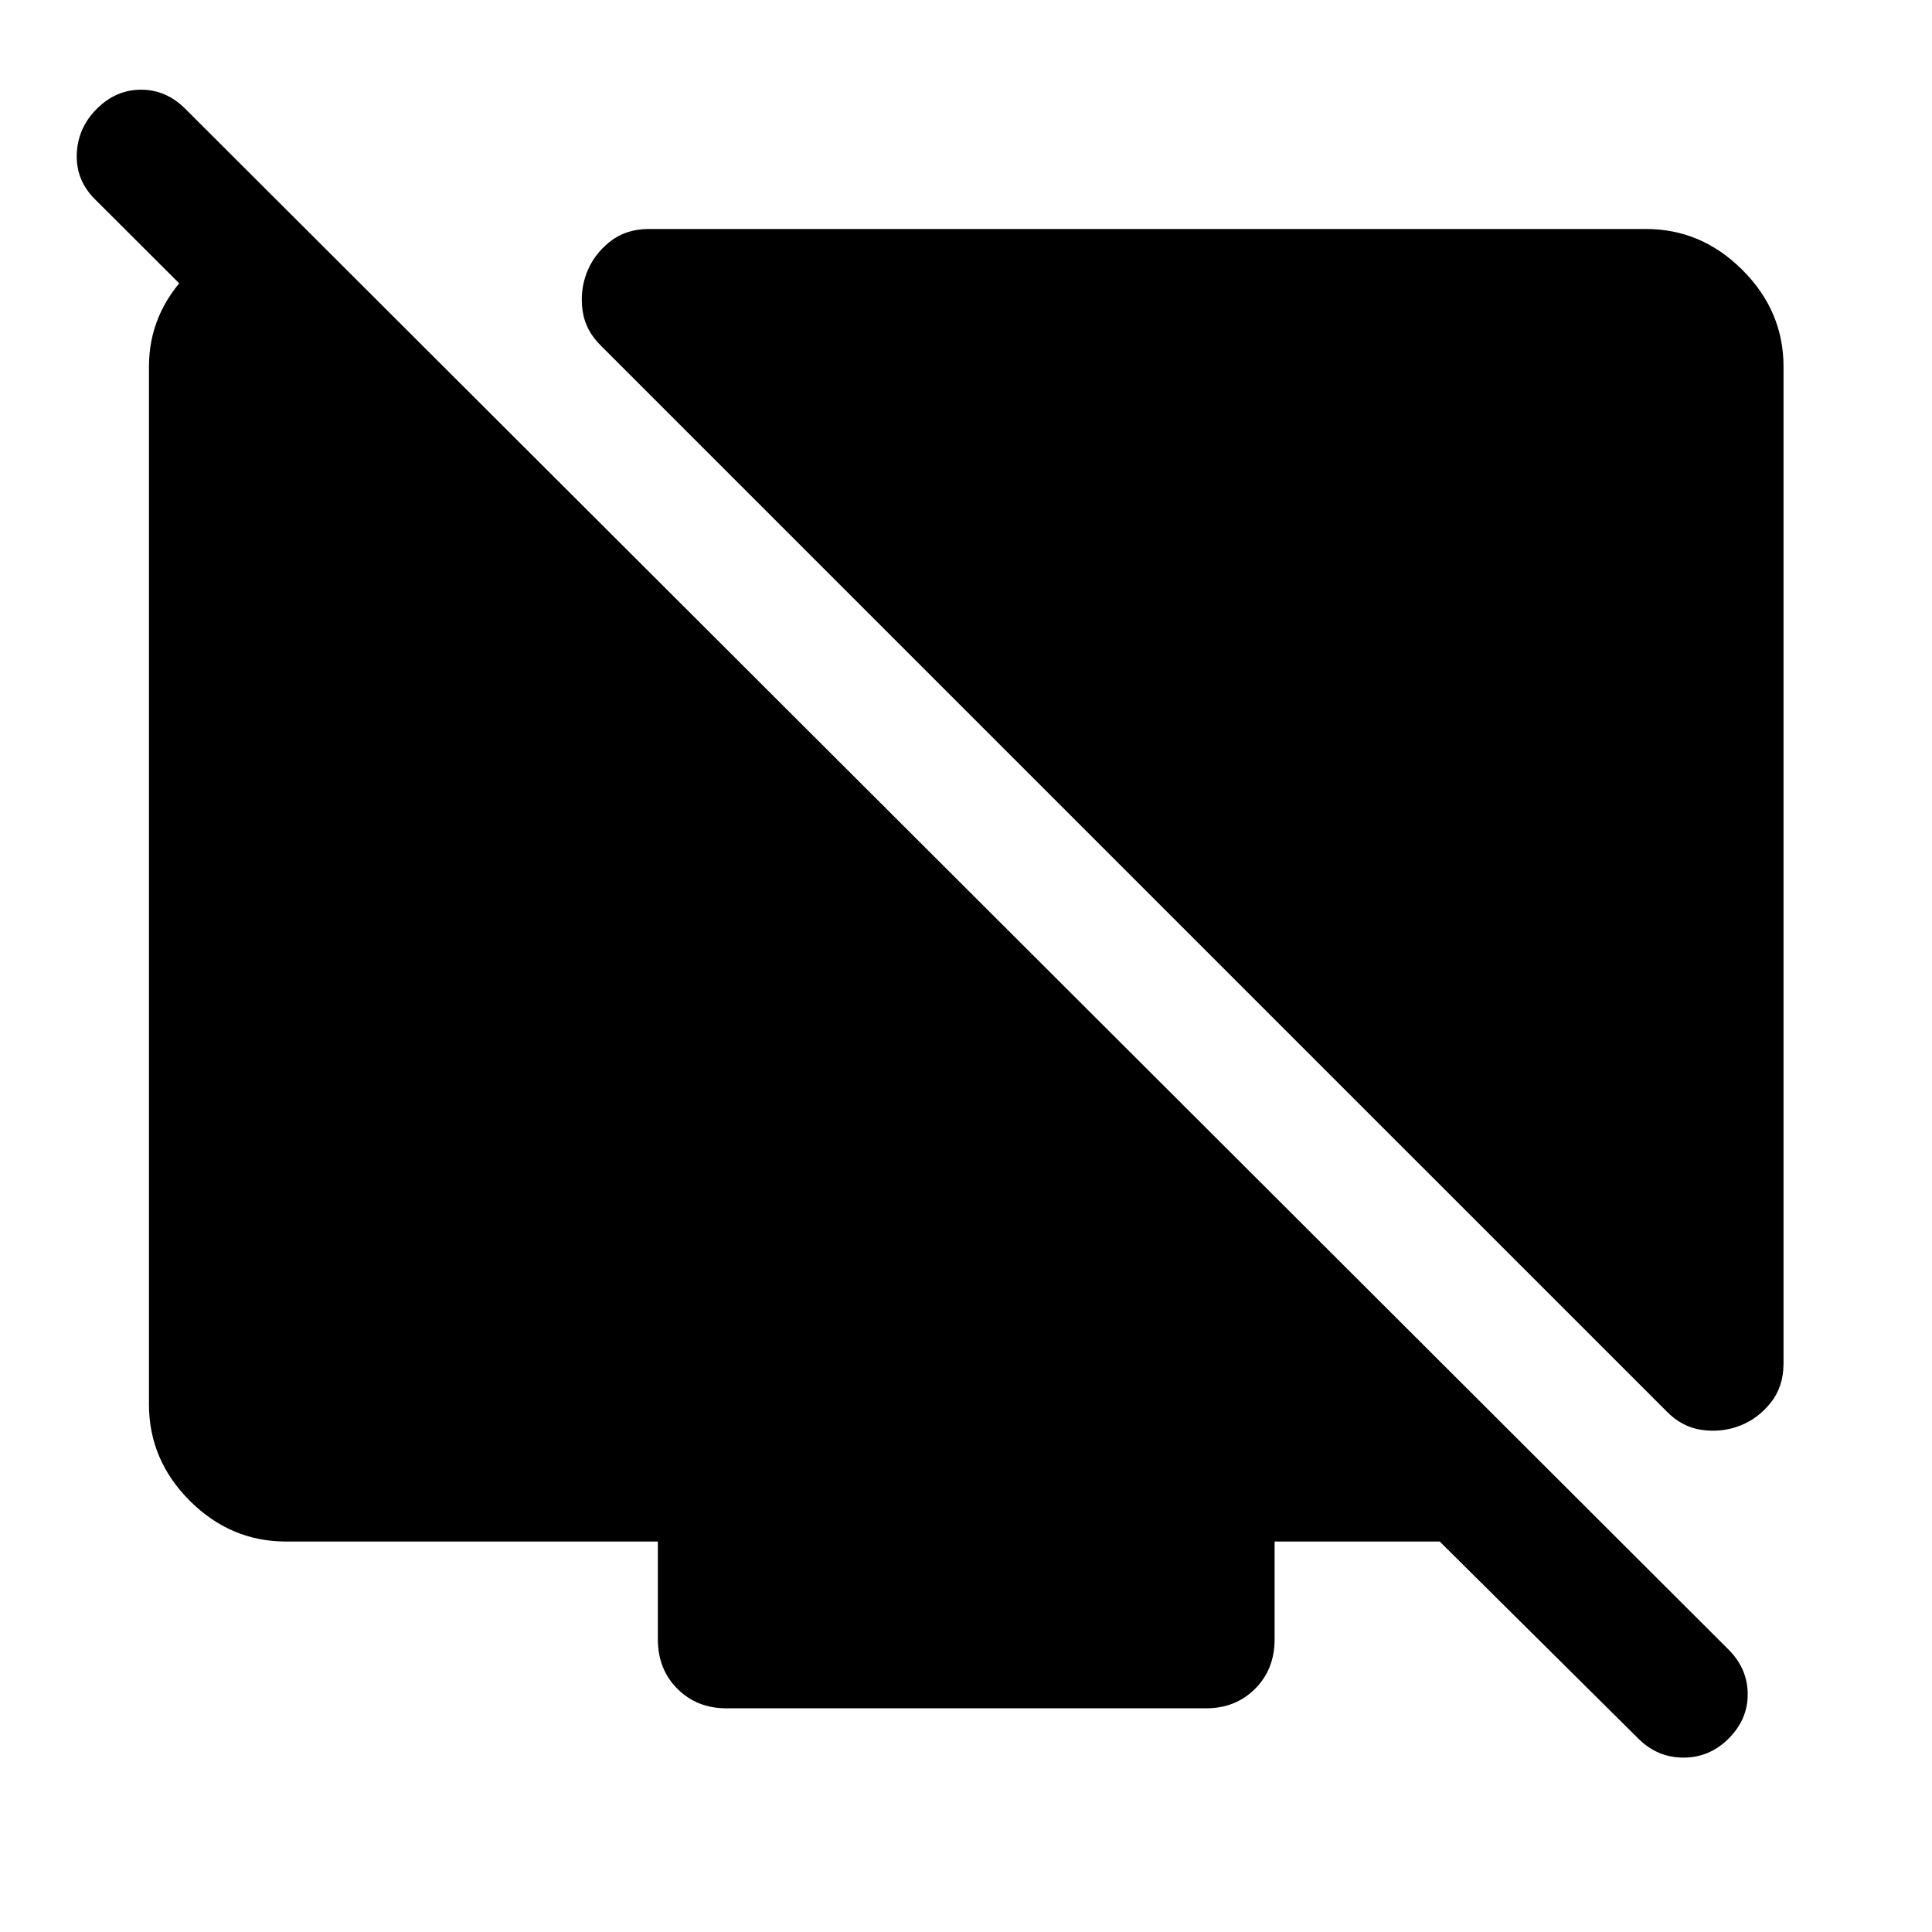
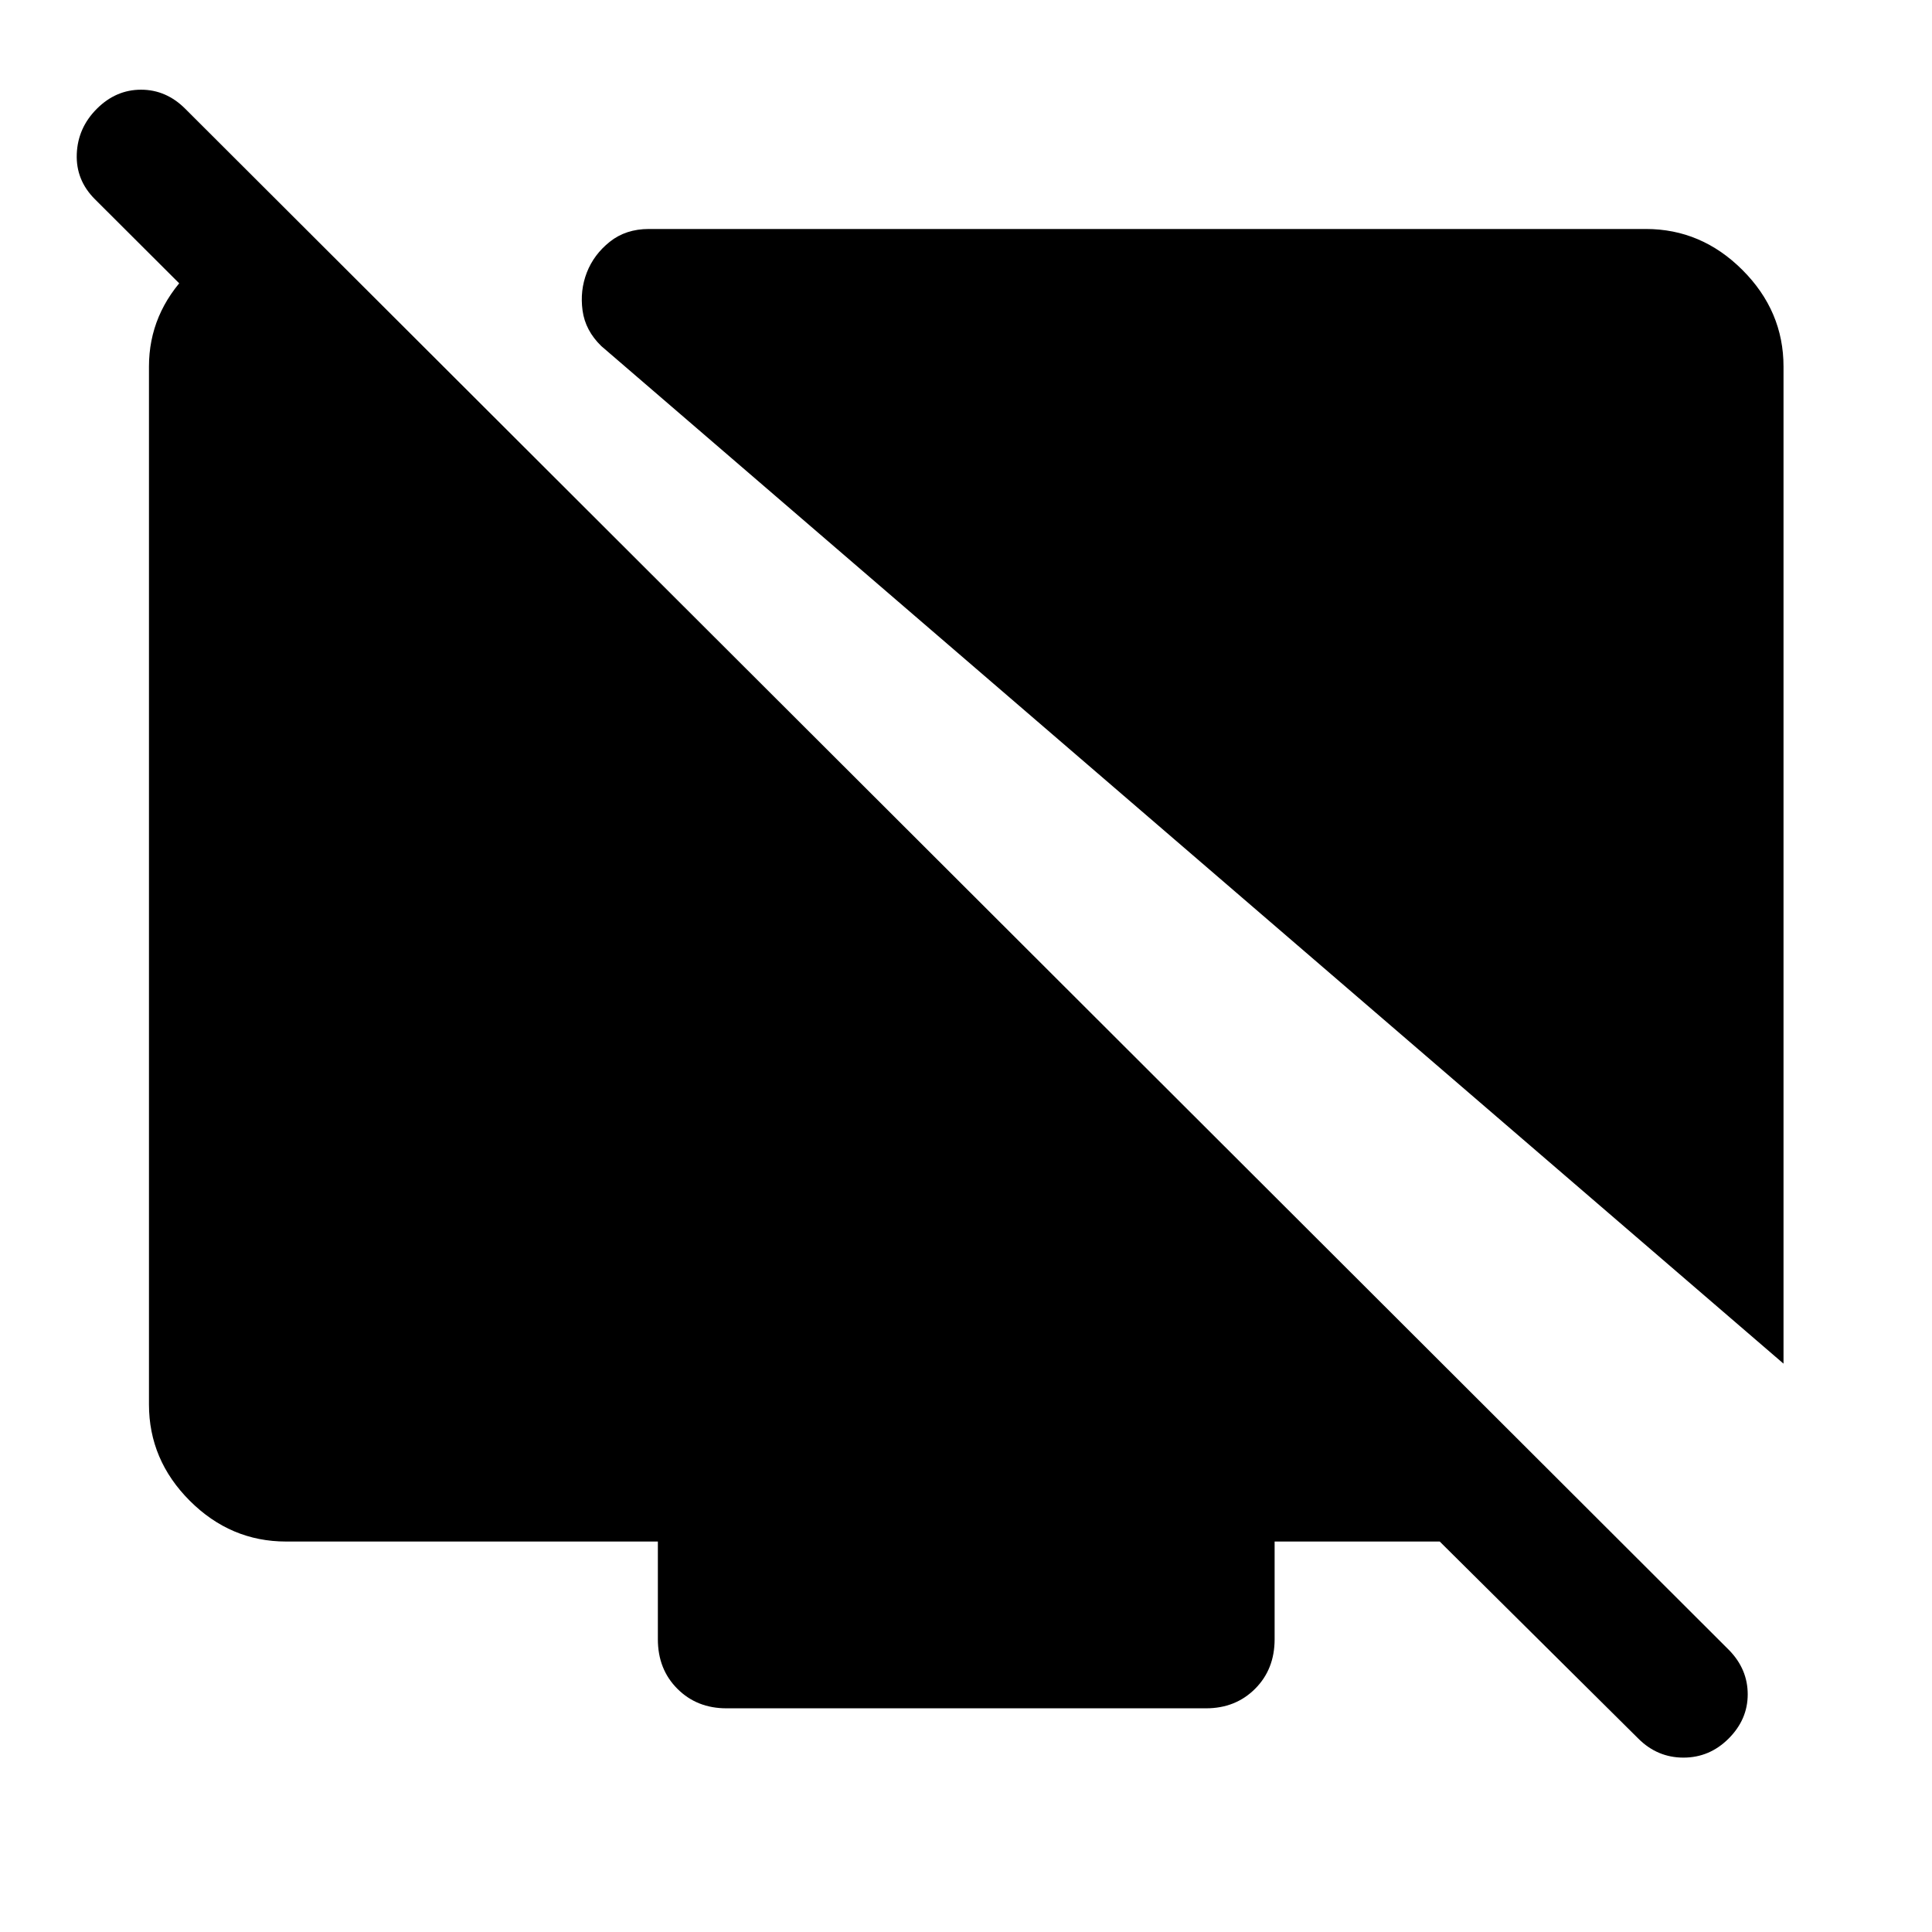
<svg xmlns="http://www.w3.org/2000/svg" width="48" height="48" viewBox="0 -960 960 960">
-   <path d="M886.22-777.85v495.44q0 11.43-6.34 19.39-6.34 7.95-15.29 11.43-8.96 3.48-18.89 2.12-9.94-1.36-17.66-9.31L298.78-788.04q-7.95-7.72-9.31-17.66-1.36-9.93 2.12-18.89 3.48-8.95 11.43-15.29 7.96-6.34 19.39-6.34h495.44q27.58 0 47.98 20.39 20.39 20.4 20.39 47.98Zm-732.05-66.22v89.83L47.13-861.04q-9.48-9.48-8.98-22.46t9.98-22.46q9.48-9.47 21.96-9.47t21.95 9.47L859.2-140.04q9.23 9.47 9.23 21.95 0 12.48-9.47 21.96-9.48 9.48-22.46 9.48t-22.46-9.48l-98.65-97.89h-82.04v48.56q0 14.92-9.7 24.61-9.69 9.7-24.37 9.7H360.96q-14.68 0-24.37-9.7-9.7-9.69-9.7-24.61v-48.56H142.15q-27.58 0-47.86-20.27-20.27-20.28-20.27-47.86v-515.7q0-26.39 19.46-46.3 19.45-19.92 42.69-19.92h18Z" />
+   <path d="M886.22-777.85v495.44L298.78-788.04q-7.95-7.72-9.31-17.66-1.36-9.93 2.12-18.89 3.48-8.95 11.43-15.29 7.96-6.34 19.39-6.34h495.44q27.58 0 47.98 20.39 20.39 20.4 20.39 47.98Zm-732.05-66.22v89.83L47.13-861.04q-9.48-9.48-8.98-22.46t9.98-22.46q9.48-9.47 21.96-9.47t21.95 9.47L859.2-140.04q9.23 9.47 9.23 21.95 0 12.48-9.47 21.96-9.48 9.48-22.46 9.48t-22.46-9.48l-98.65-97.89h-82.04v48.56q0 14.92-9.7 24.61-9.69 9.7-24.37 9.7H360.96q-14.68 0-24.37-9.7-9.7-9.69-9.7-24.61v-48.56H142.15q-27.58 0-47.86-20.27-20.27-20.28-20.27-47.86v-515.7q0-26.39 19.46-46.3 19.45-19.92 42.69-19.92h18Z" />
</svg>